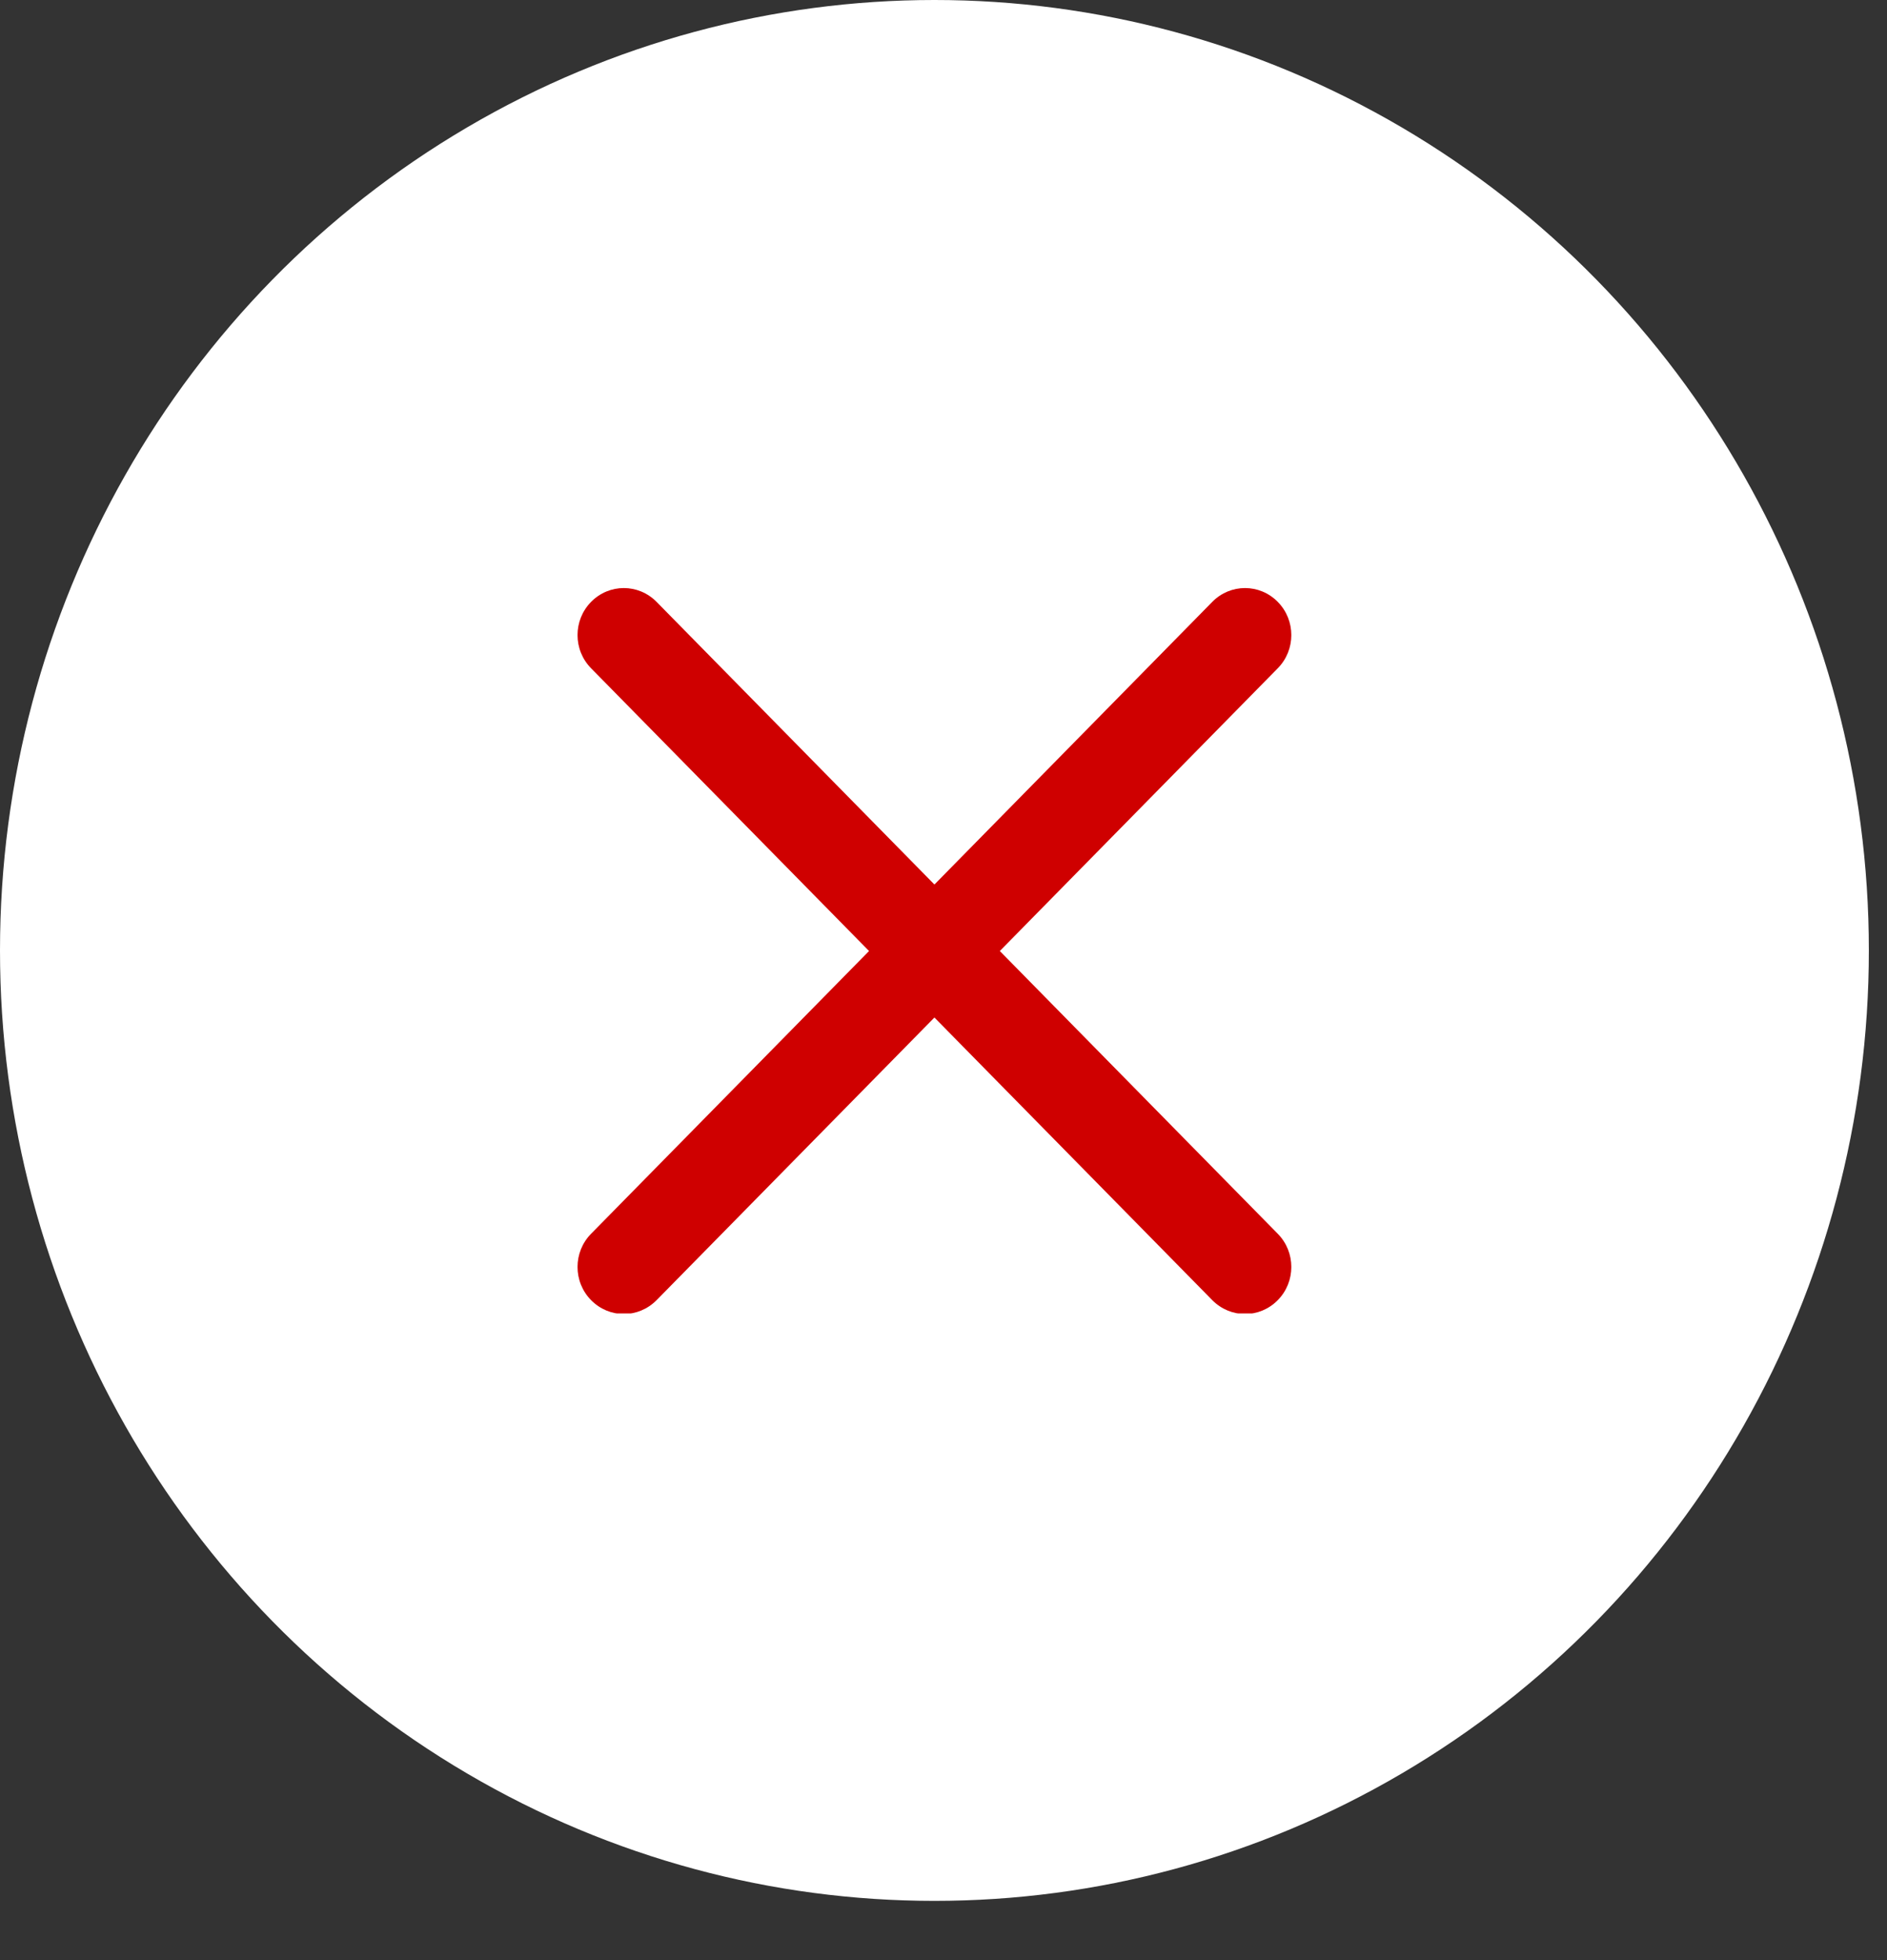
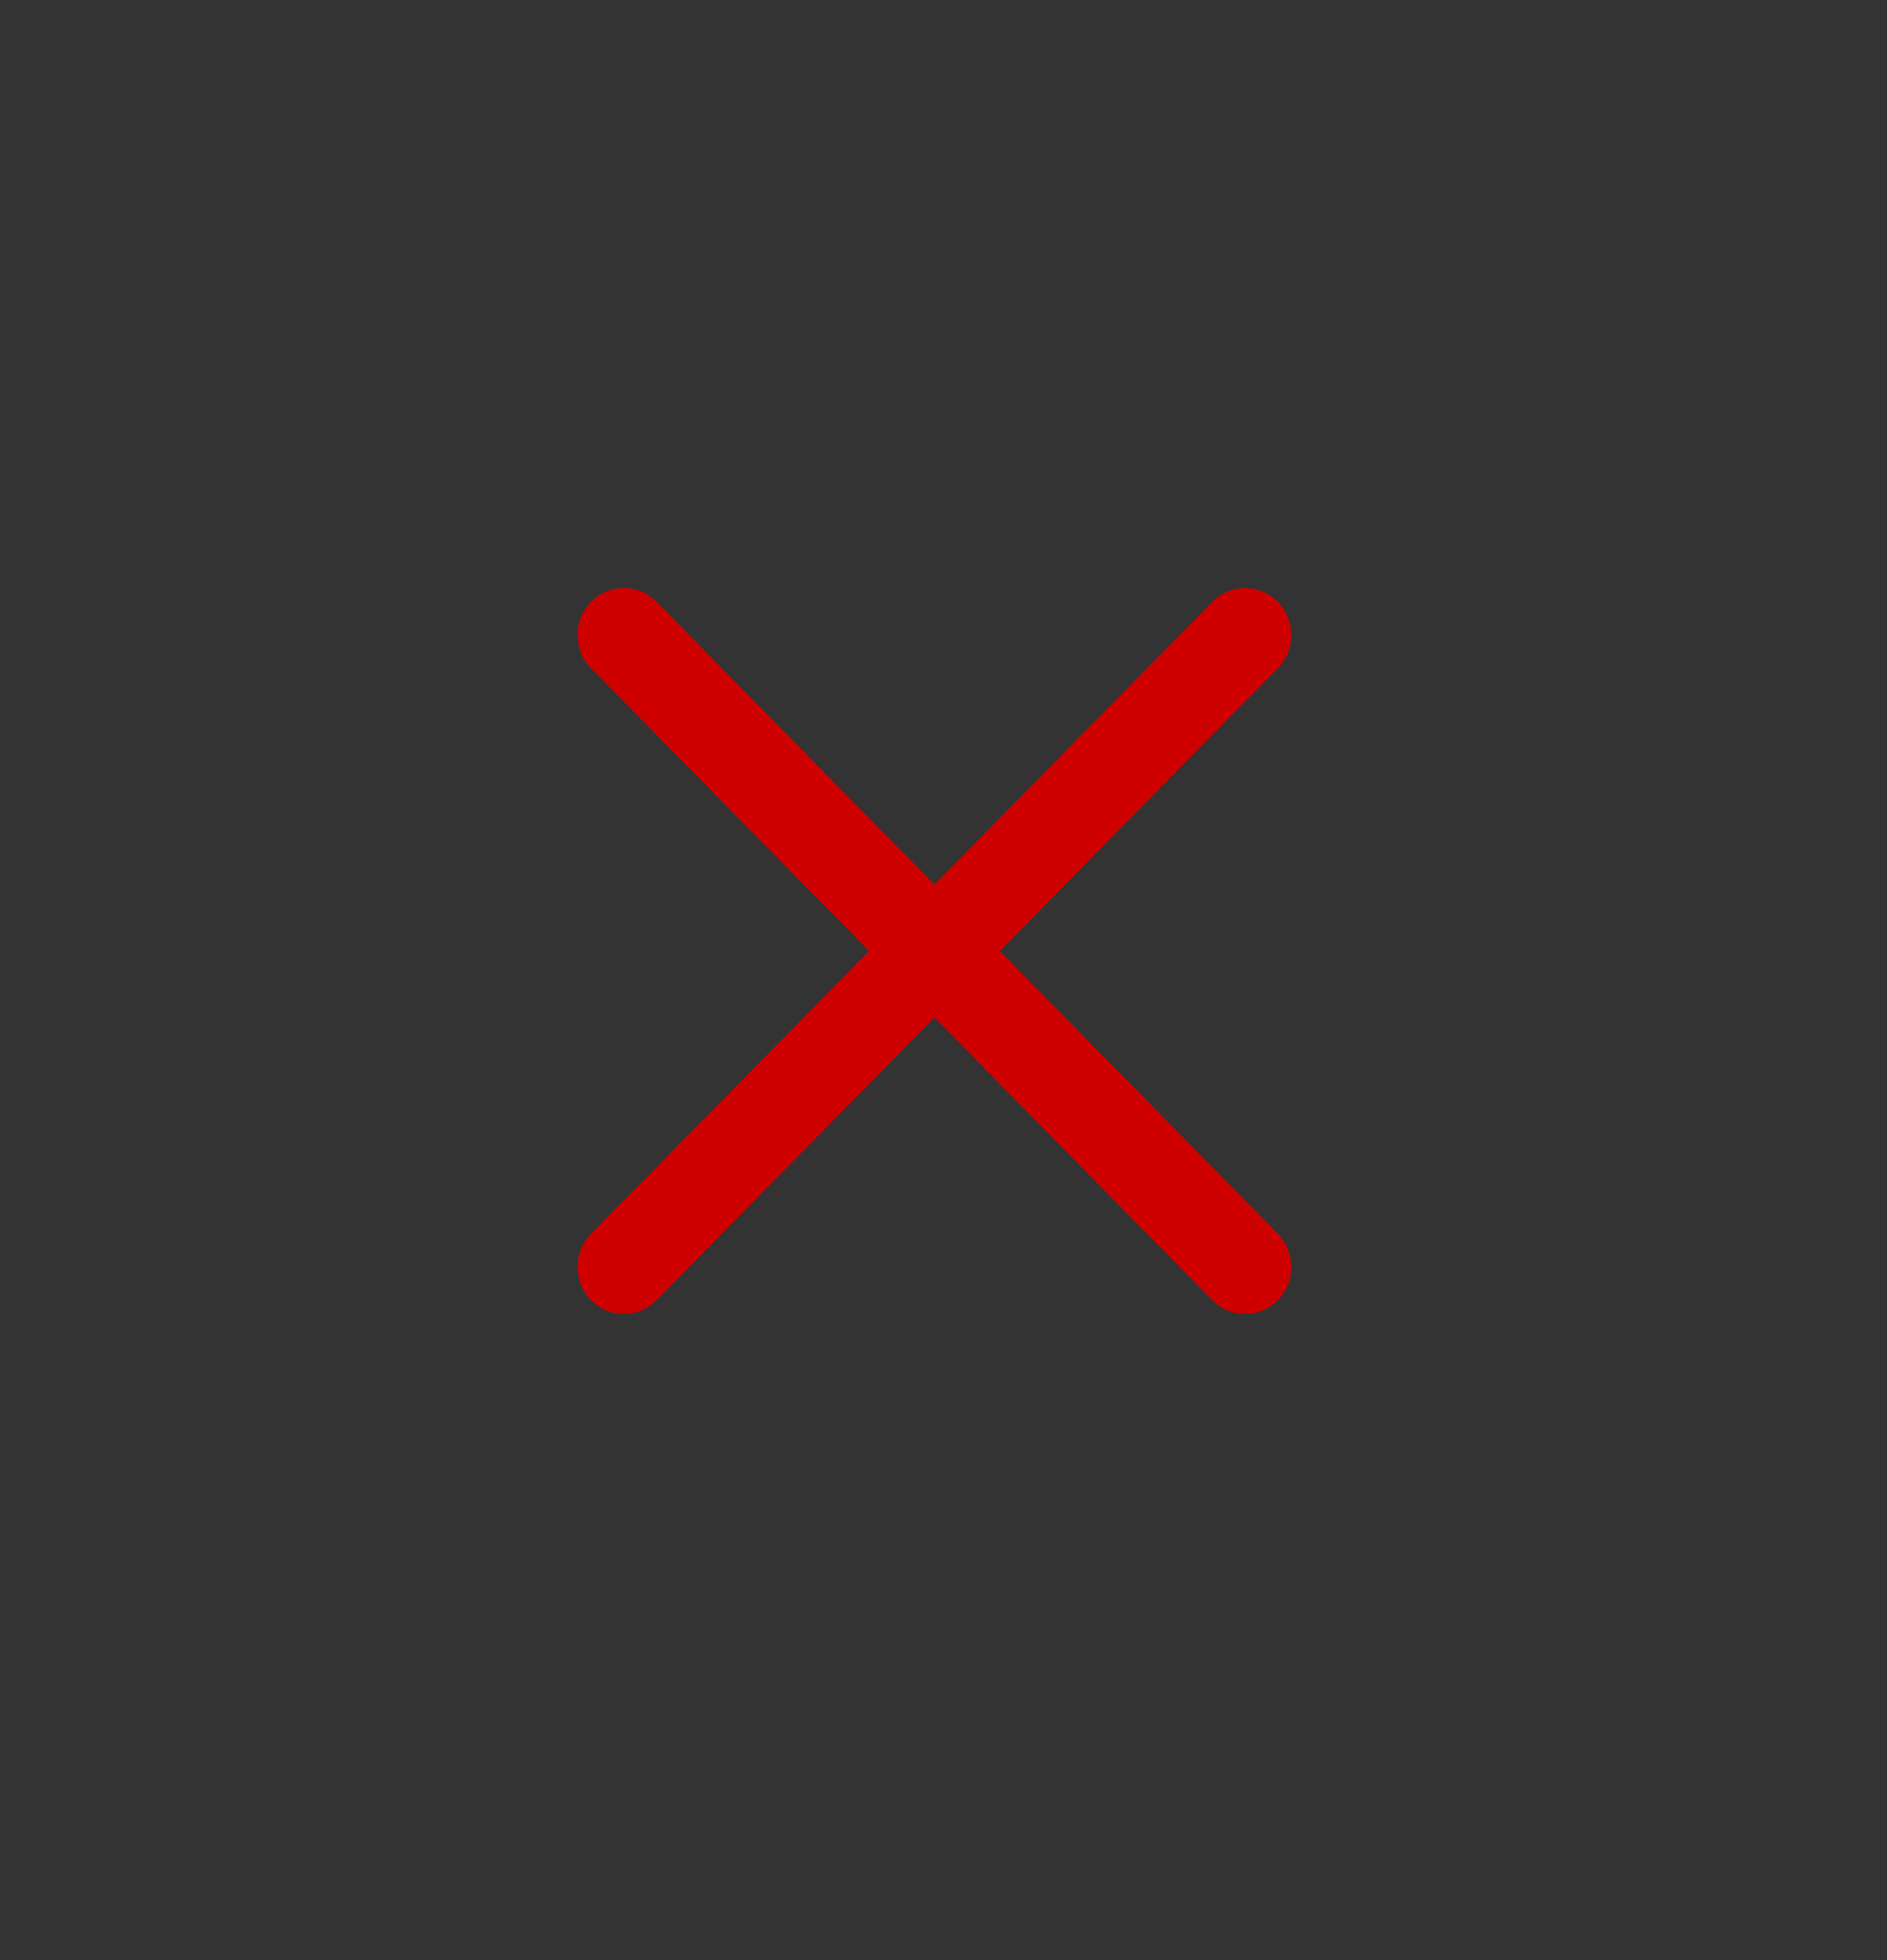
<svg xmlns="http://www.w3.org/2000/svg" width="26" height="27" viewBox="0 0 26 27" fill="none">
  <rect x="0" y="0" width="26" height="27" fill="#333333" stroke="none" />
-   <ellipse cx="12.875" cy="13.092" rx="12.875" ry="13.092" fill="white" />
  <g clip-path="url(#clip0)">
    <path d="M13.776 13.1L17.605 9.206C17.855 8.953 17.855 8.543 17.605 8.29C17.356 8.037 16.953 8.037 16.704 8.29L12.875 12.184L9.046 8.29C8.796 8.037 8.394 8.037 8.145 8.29C7.895 8.543 7.895 8.953 8.145 9.206L11.974 13.1L8.145 16.994C7.895 17.247 7.895 17.657 8.145 17.91C8.269 18.036 8.432 18.1 8.595 18.1C8.758 18.1 8.921 18.036 9.046 17.91L12.875 14.016L16.704 17.91C16.829 18.036 16.992 18.1 17.155 18.1C17.318 18.1 17.481 18.036 17.605 17.91C17.855 17.657 17.855 17.247 17.605 16.994L13.776 13.1Z" fill="#CF0000" />
  </g>
  <defs>
    <clipPath id="clip0">
      <rect width="9.834" height="10" fill="white" transform="translate(7.958 8.092)" />
    </clipPath>
  </defs>
</svg>